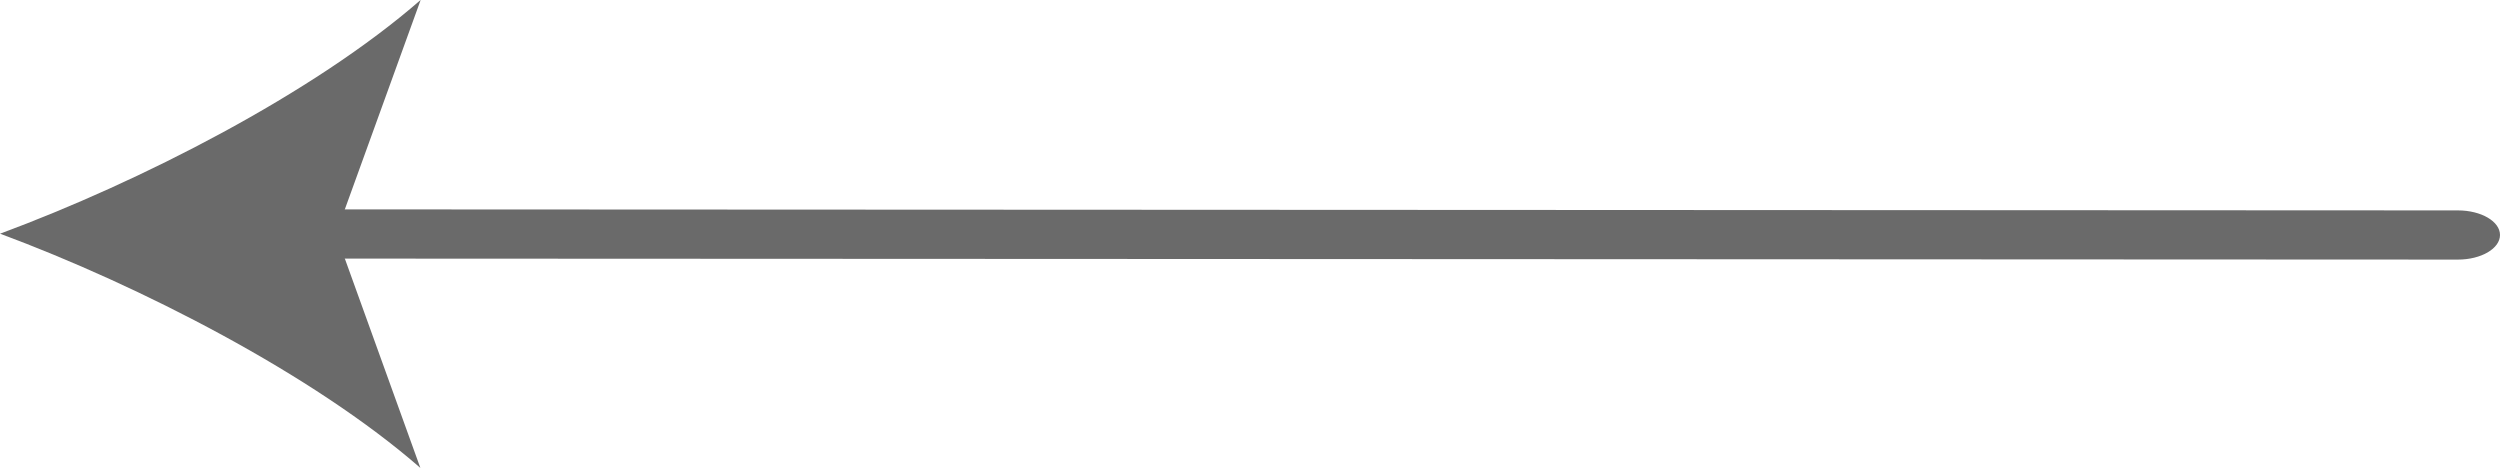
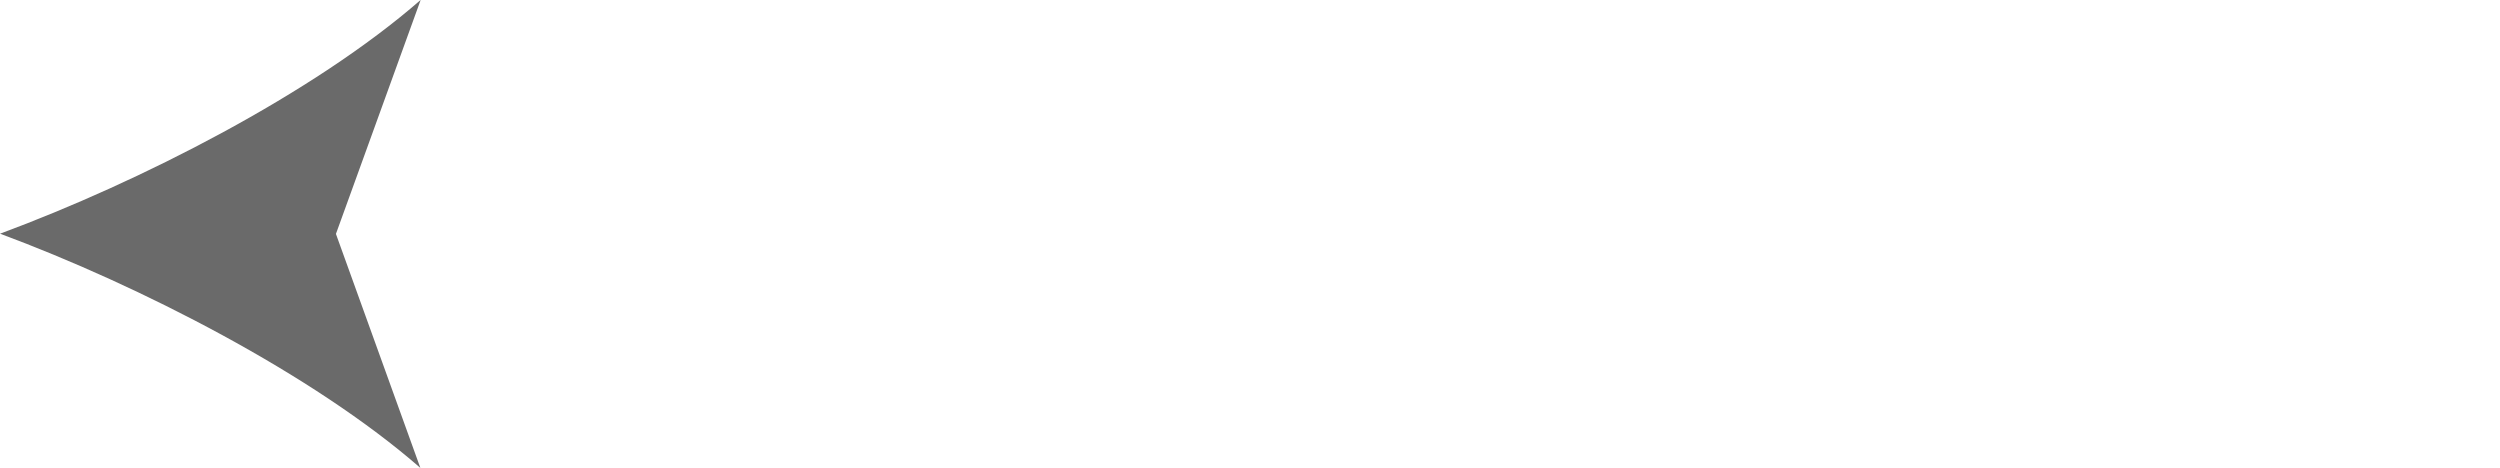
<svg xmlns="http://www.w3.org/2000/svg" width="79.645" height="14.91" viewBox="0 0 79.645 14.91">
  <g id="right-arrow" transform="translate(50.158 37.397) rotate(180)">
-     <path id="Path_3" data-name="Path 3" d="M69.628,32.559,1.341,32.526C.6,32.526,0,32.176,0,31.743s.6-.784,1.341-.784l68.288.032c.741,0,1.341.351,1.341.784s-.6.784-1.341.784Z" transform="translate(-29.487 -1.832)" fill="#6a6a6a" />
    <path id="Path_4" data-name="Path 4" d="M60.3,29.952C55.849,31.6,50.324,34.413,46.9,37.4l2.7-7.455-2.69-7.455C50.331,25.475,55.852,28.3,60.3,29.952Z" transform="translate(-10.144)" fill="#6a6a6a" />
  </g>
</svg>